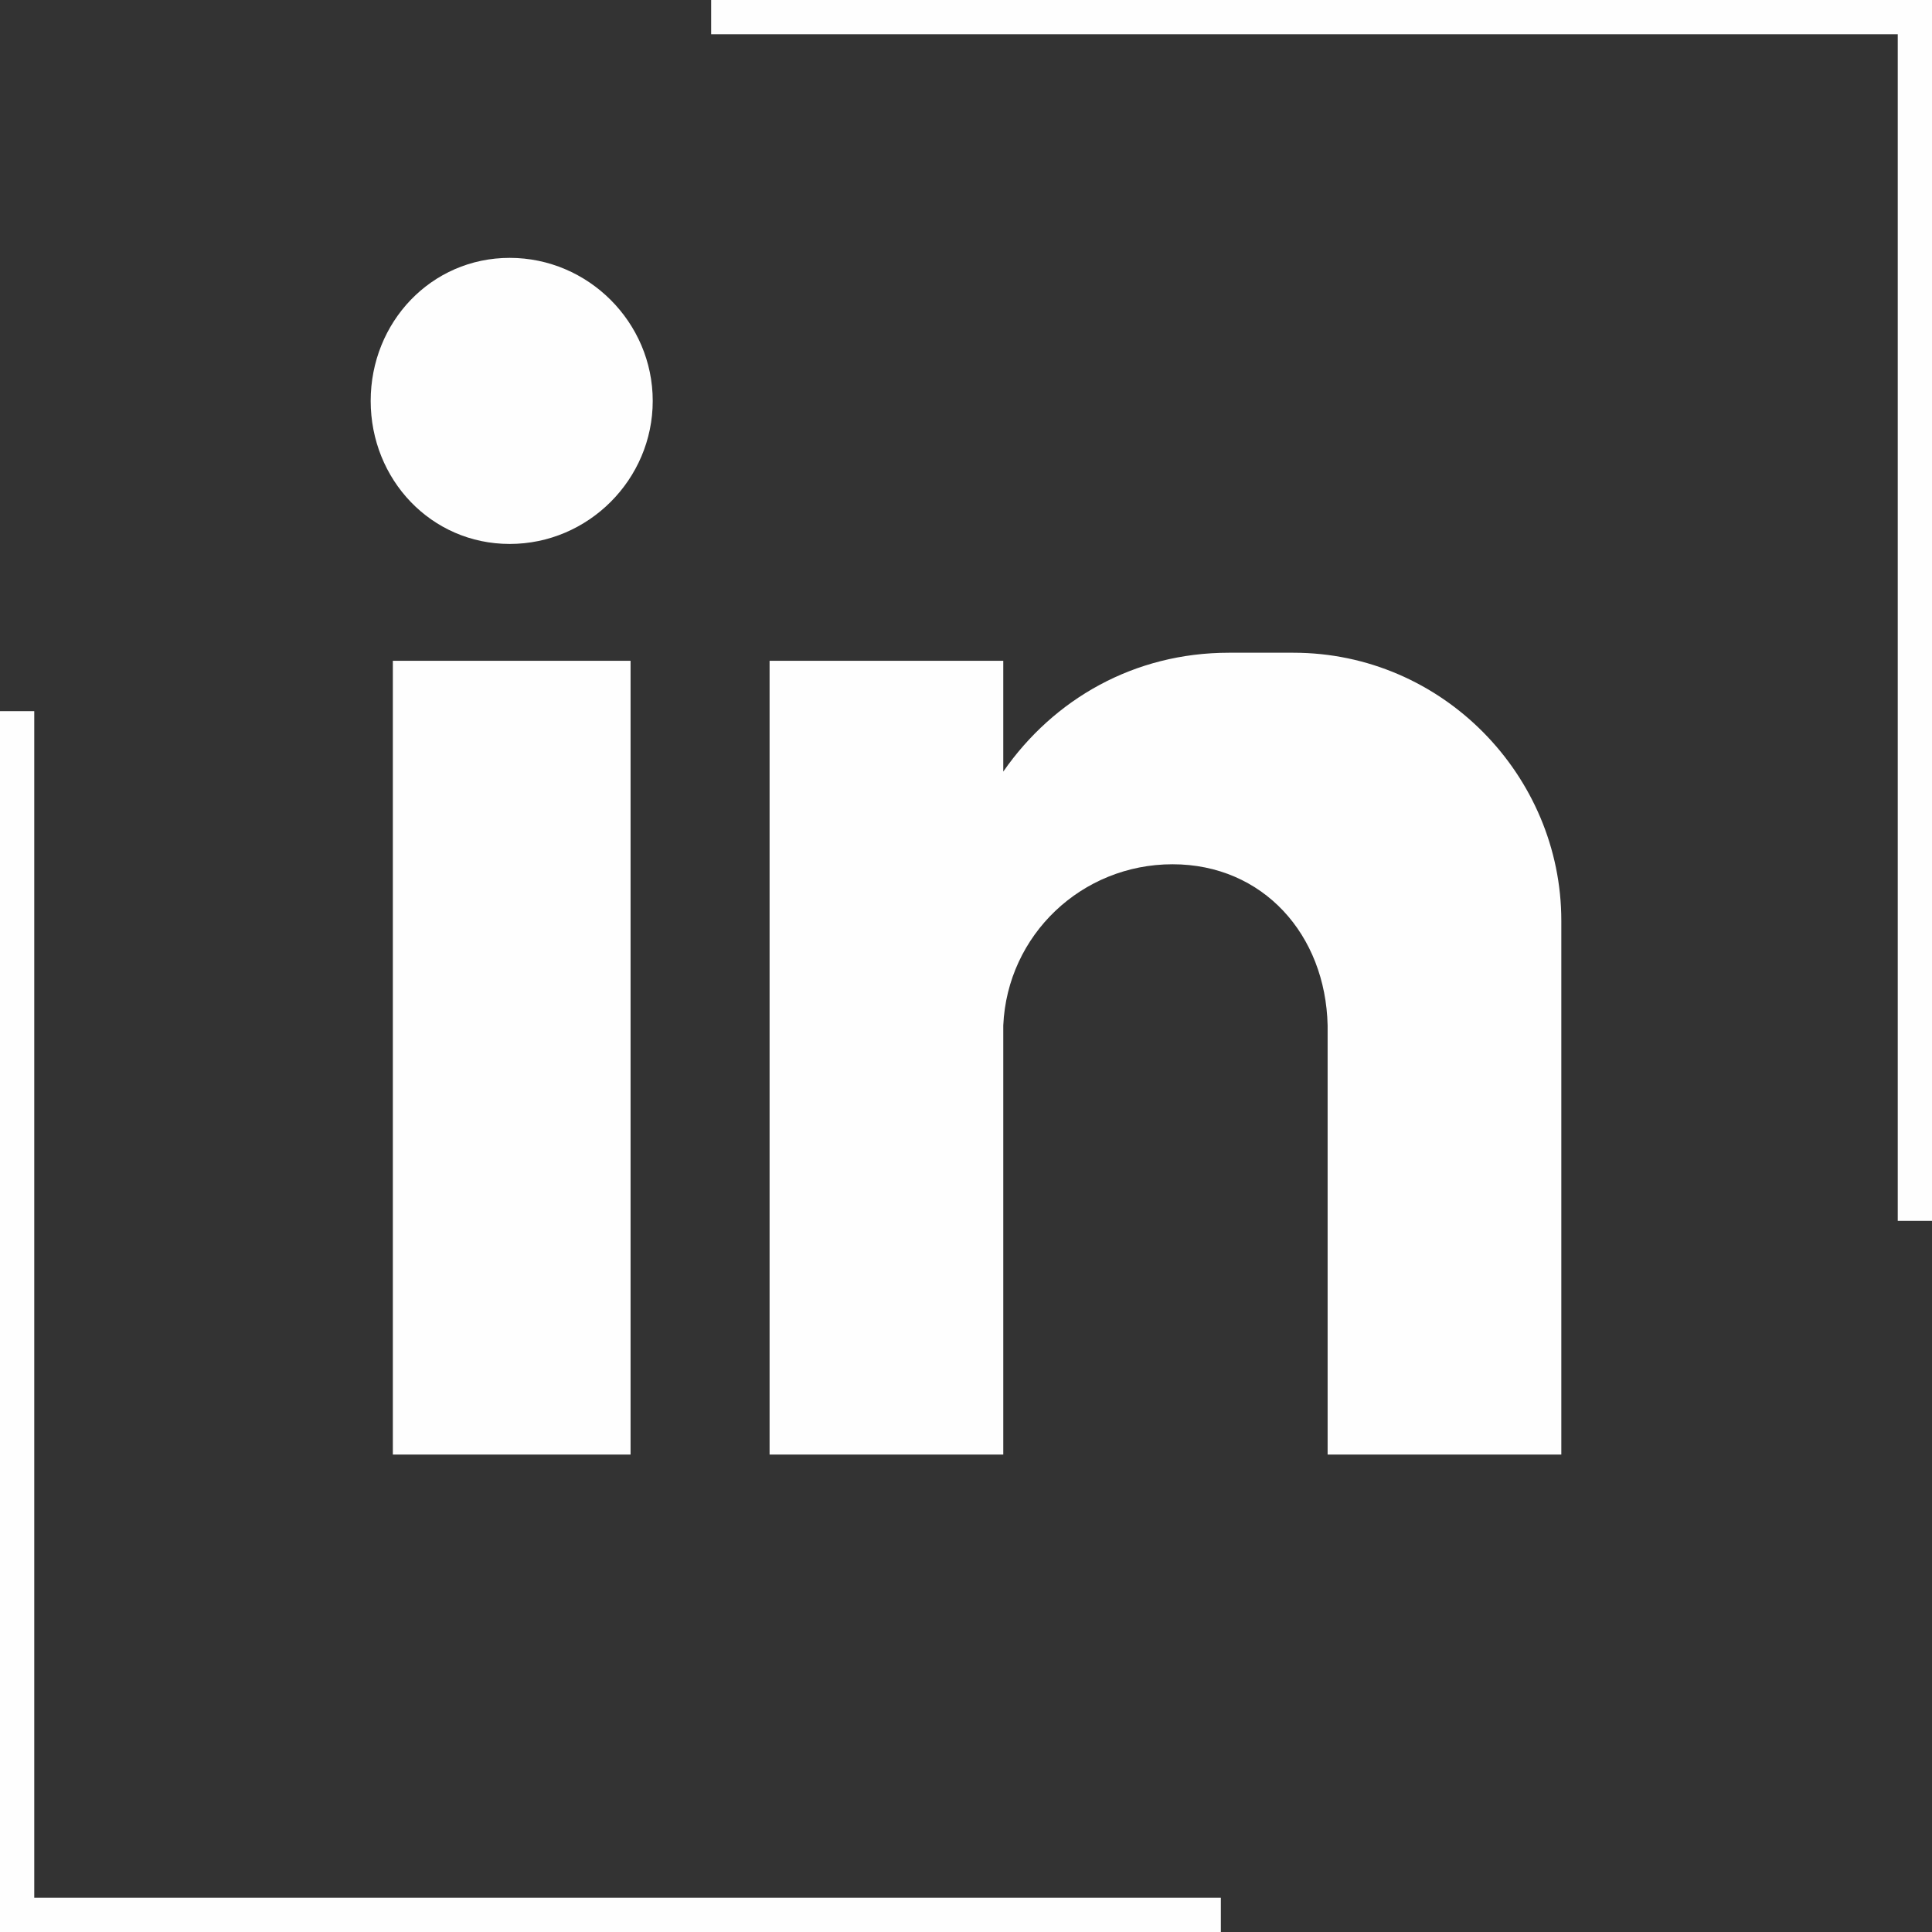
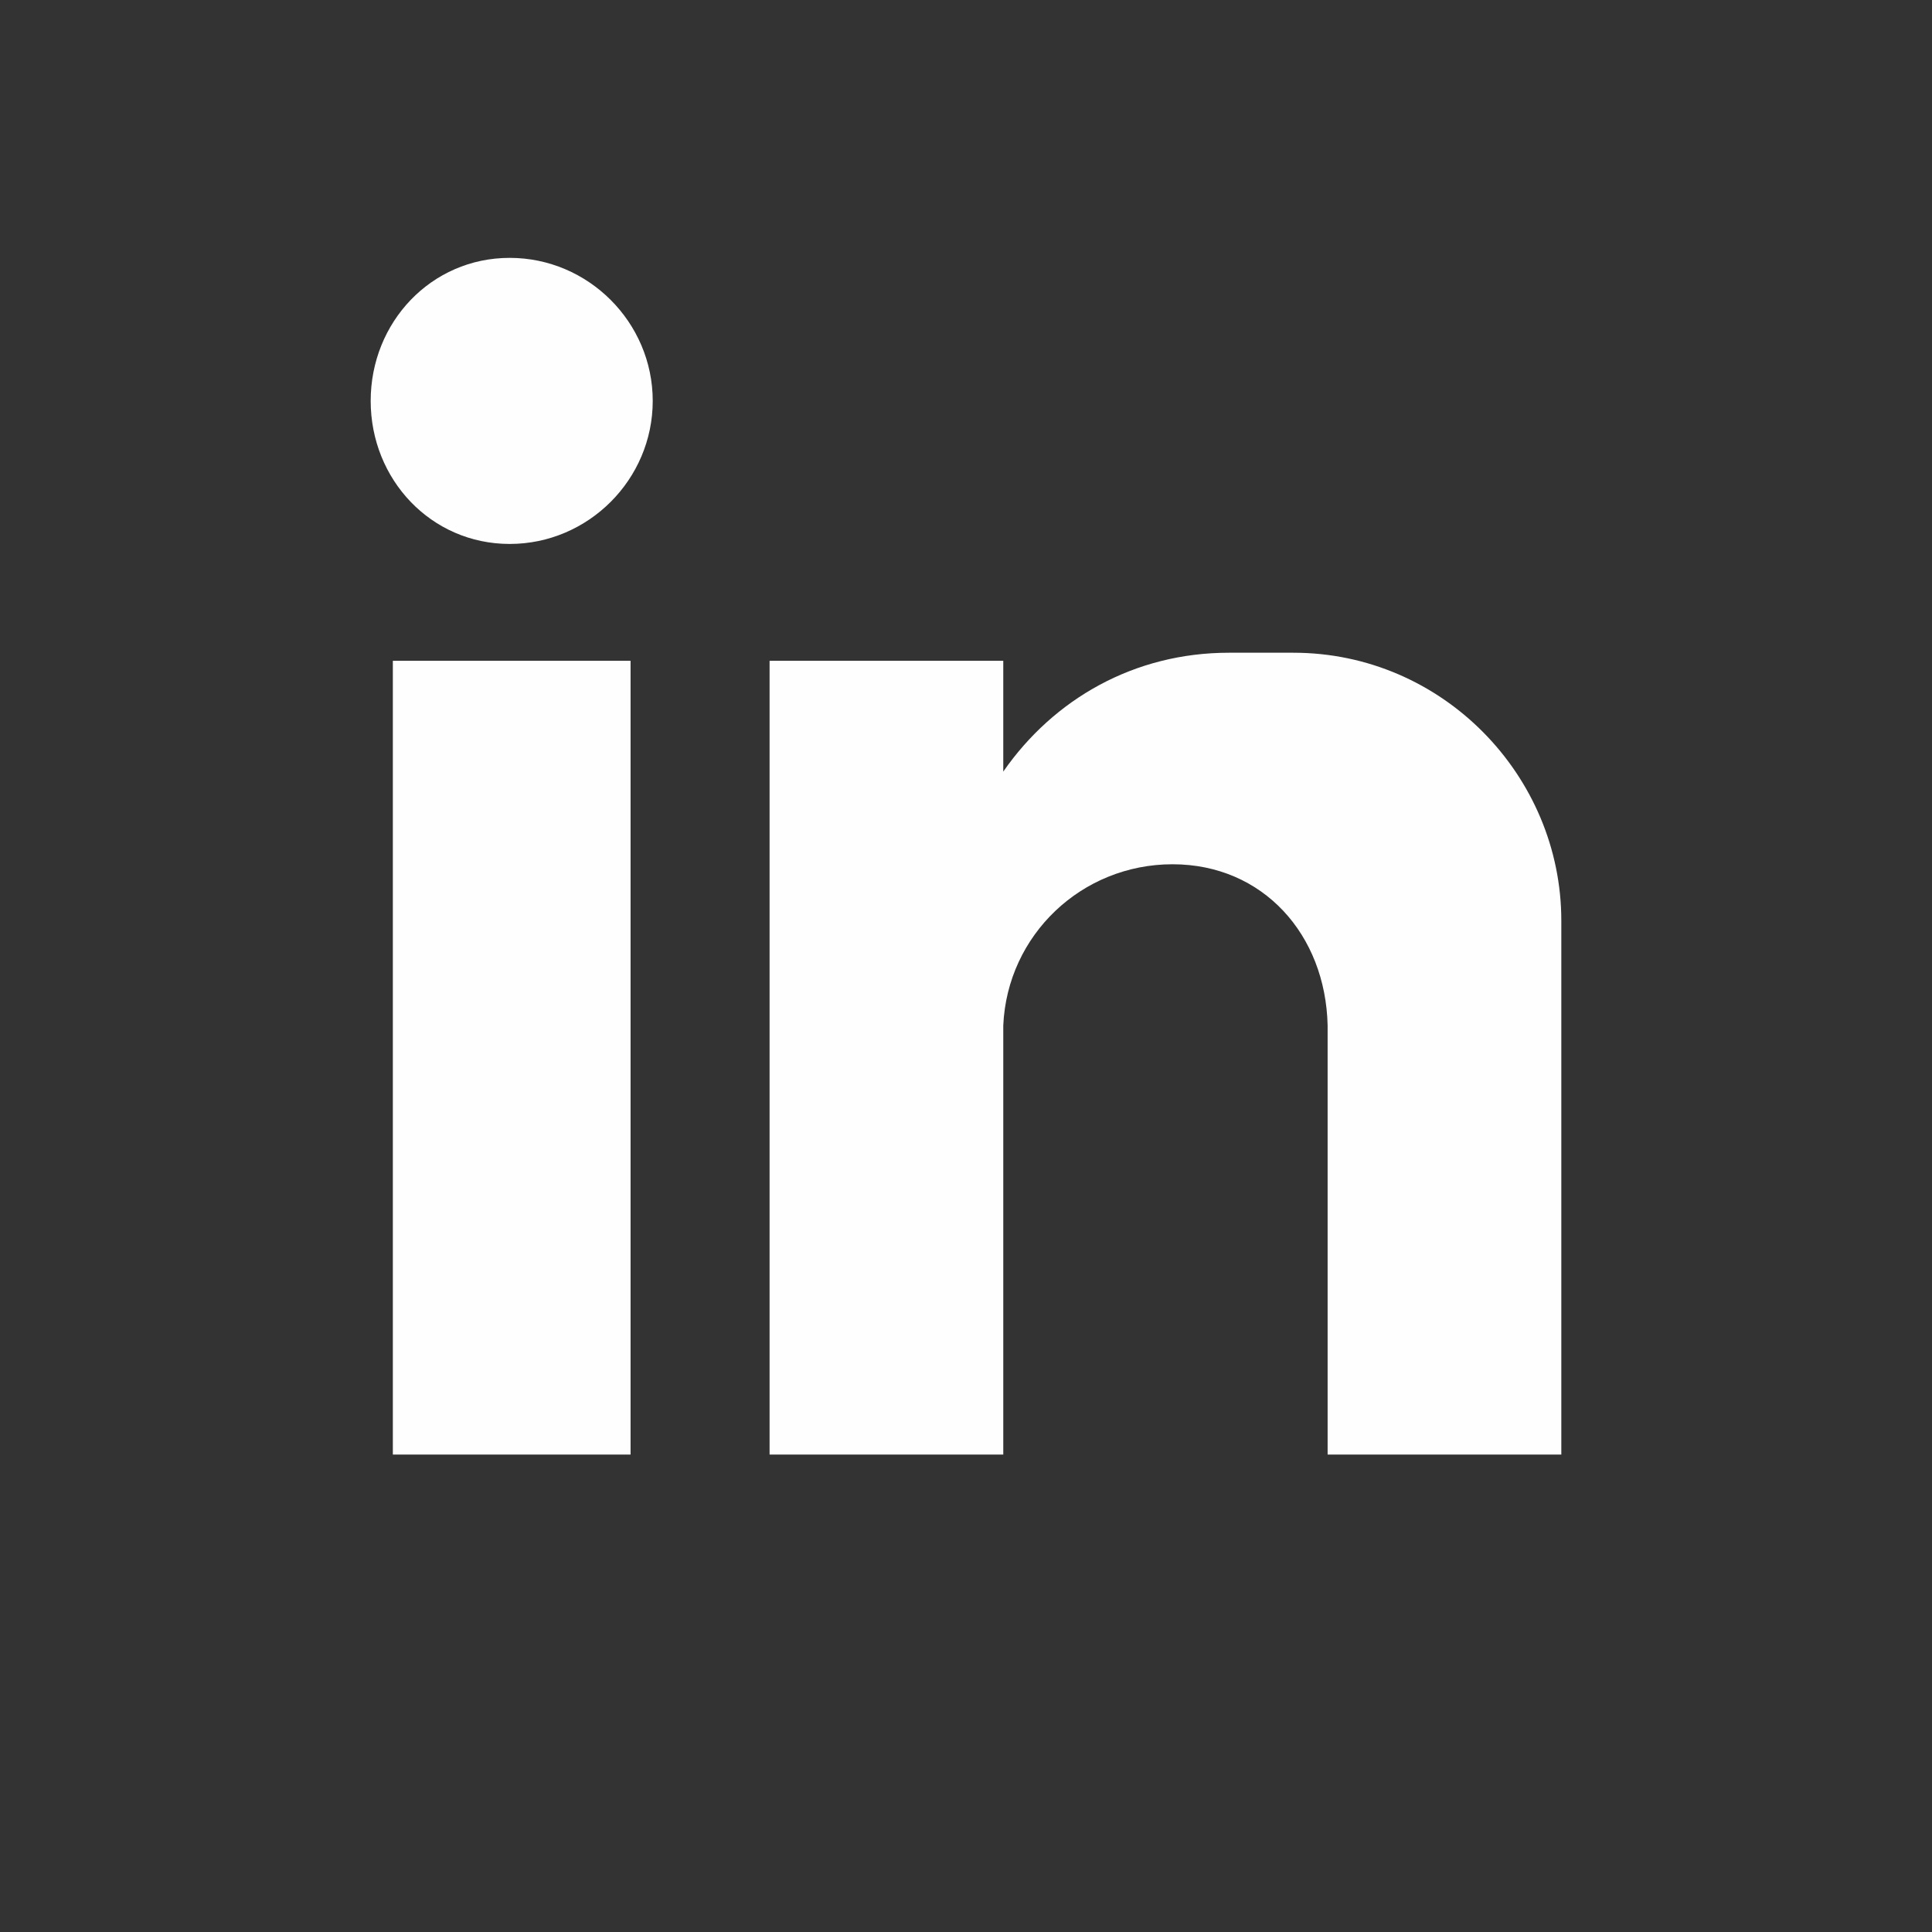
<svg xmlns="http://www.w3.org/2000/svg" xml:space="preserve" width="35.274mm" height="35.274mm" version="1.1" style="shape-rendering:geometricPrecision; text-rendering:geometricPrecision; image-rendering:optimizeQuality; fill-rule:evenodd; clip-rule:evenodd" viewBox="0 0 959 959">
  <rect x="0" y="0" width="959" height="959" fill="#333333" stroke="none" />
  <defs>
    <style type="text/css">
   
    .fil0 {fill:#FEFEFE}
    .fil1 {fill:#FEFEFE;fill-rule:nonzero}
   
  </style>
  </defs>
  <g id="Vrstva_x0020_1">
    <path class="fil0" d="M382 328l116 0 0 55c25,-36 65,-59 112,-59l32 0c74,0 133,61 133,133l0 59 0 71 0 135 -116 0 0 -1 0 -35 0 -177c-1,-45 -32,-80 -77,-80l0 0c-45,0 -82,35 -84,80l0 0 0 154 0 59 -116 0 0 -394zm-129 -200c39,0 71,32 71,71 0,39 -32,71 -71,71 -39,0 -69,-32 -69,-71 0,-39 30,-71 69,-71l0 0zm-58 200l118 0 0 394 -118 0 0 -394z" />
-     <path class="fil1" d="M353 0l606 0 0 606 -17 0 0 -589 -589 0 0 -17zm253 959l-606 0 0 -606 17 0 0 589 589 0 0 17z" />
  </g>
</svg>